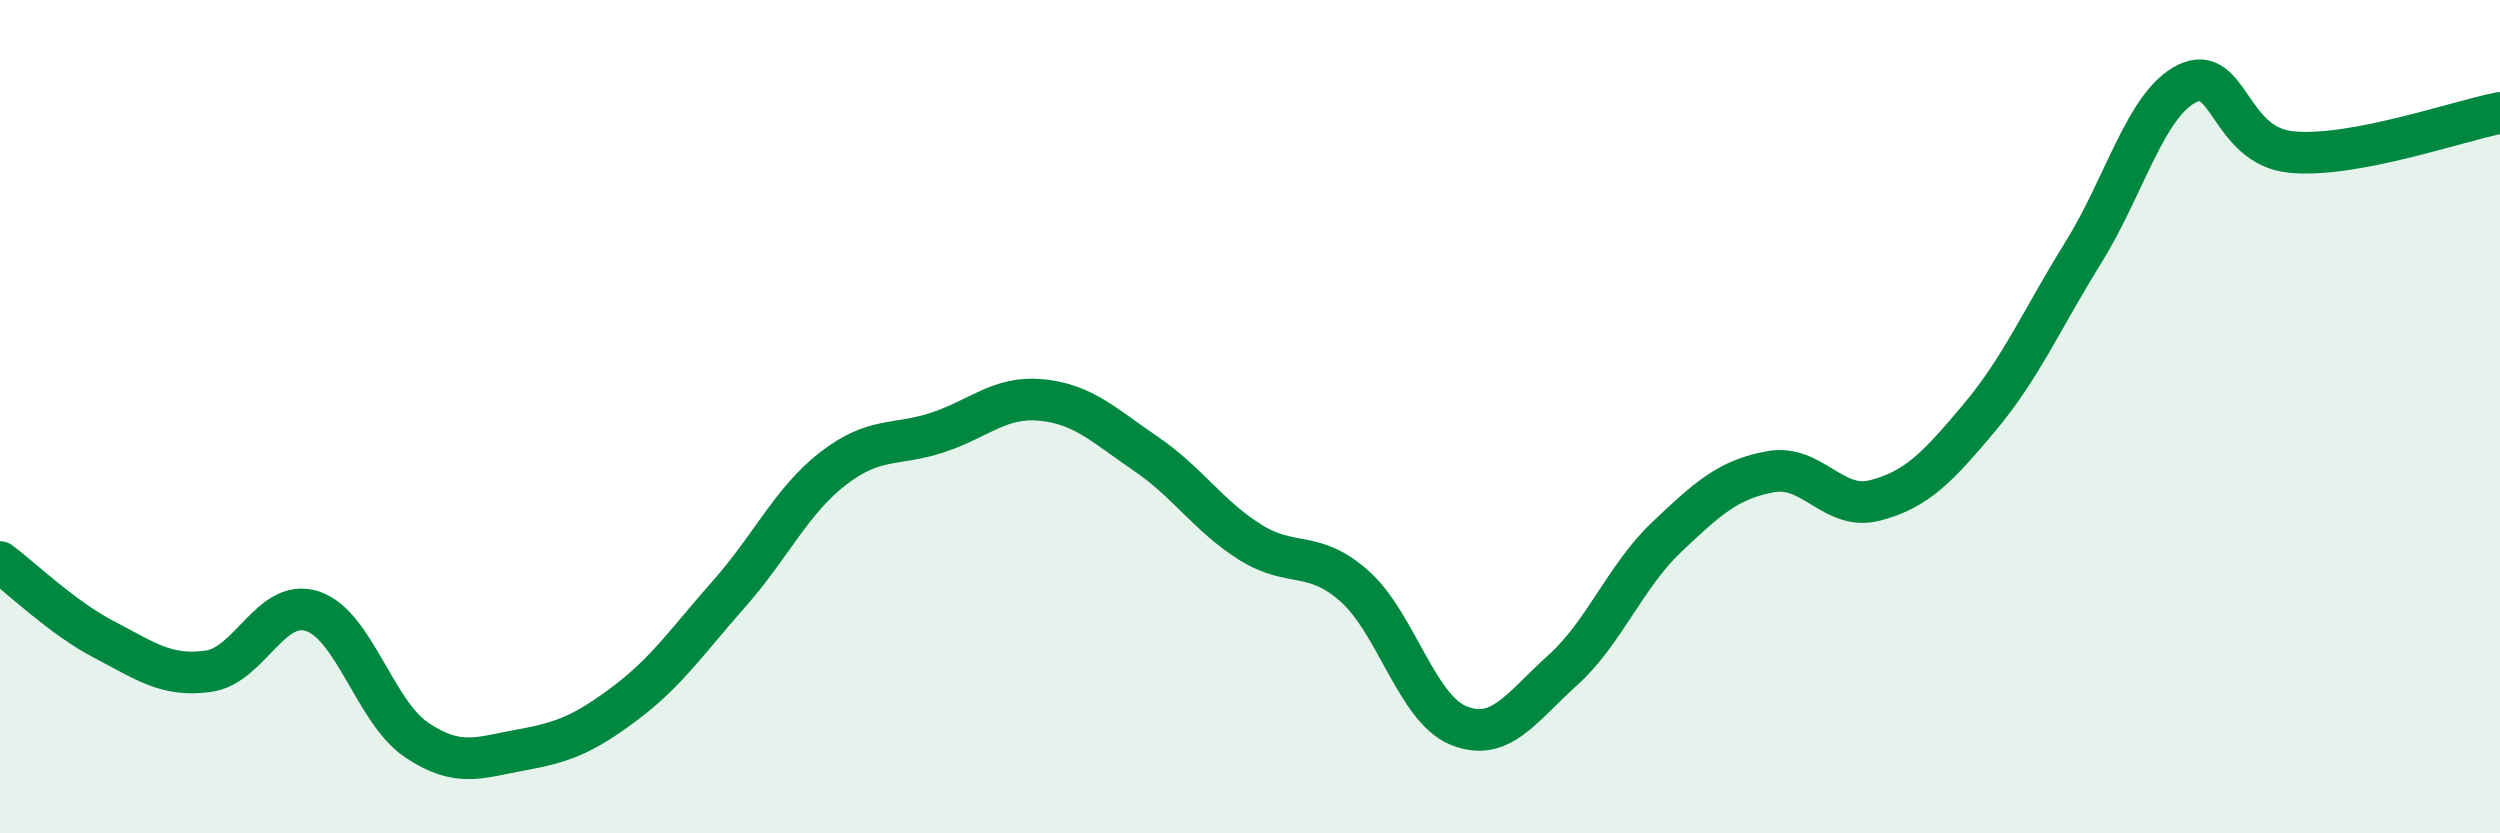
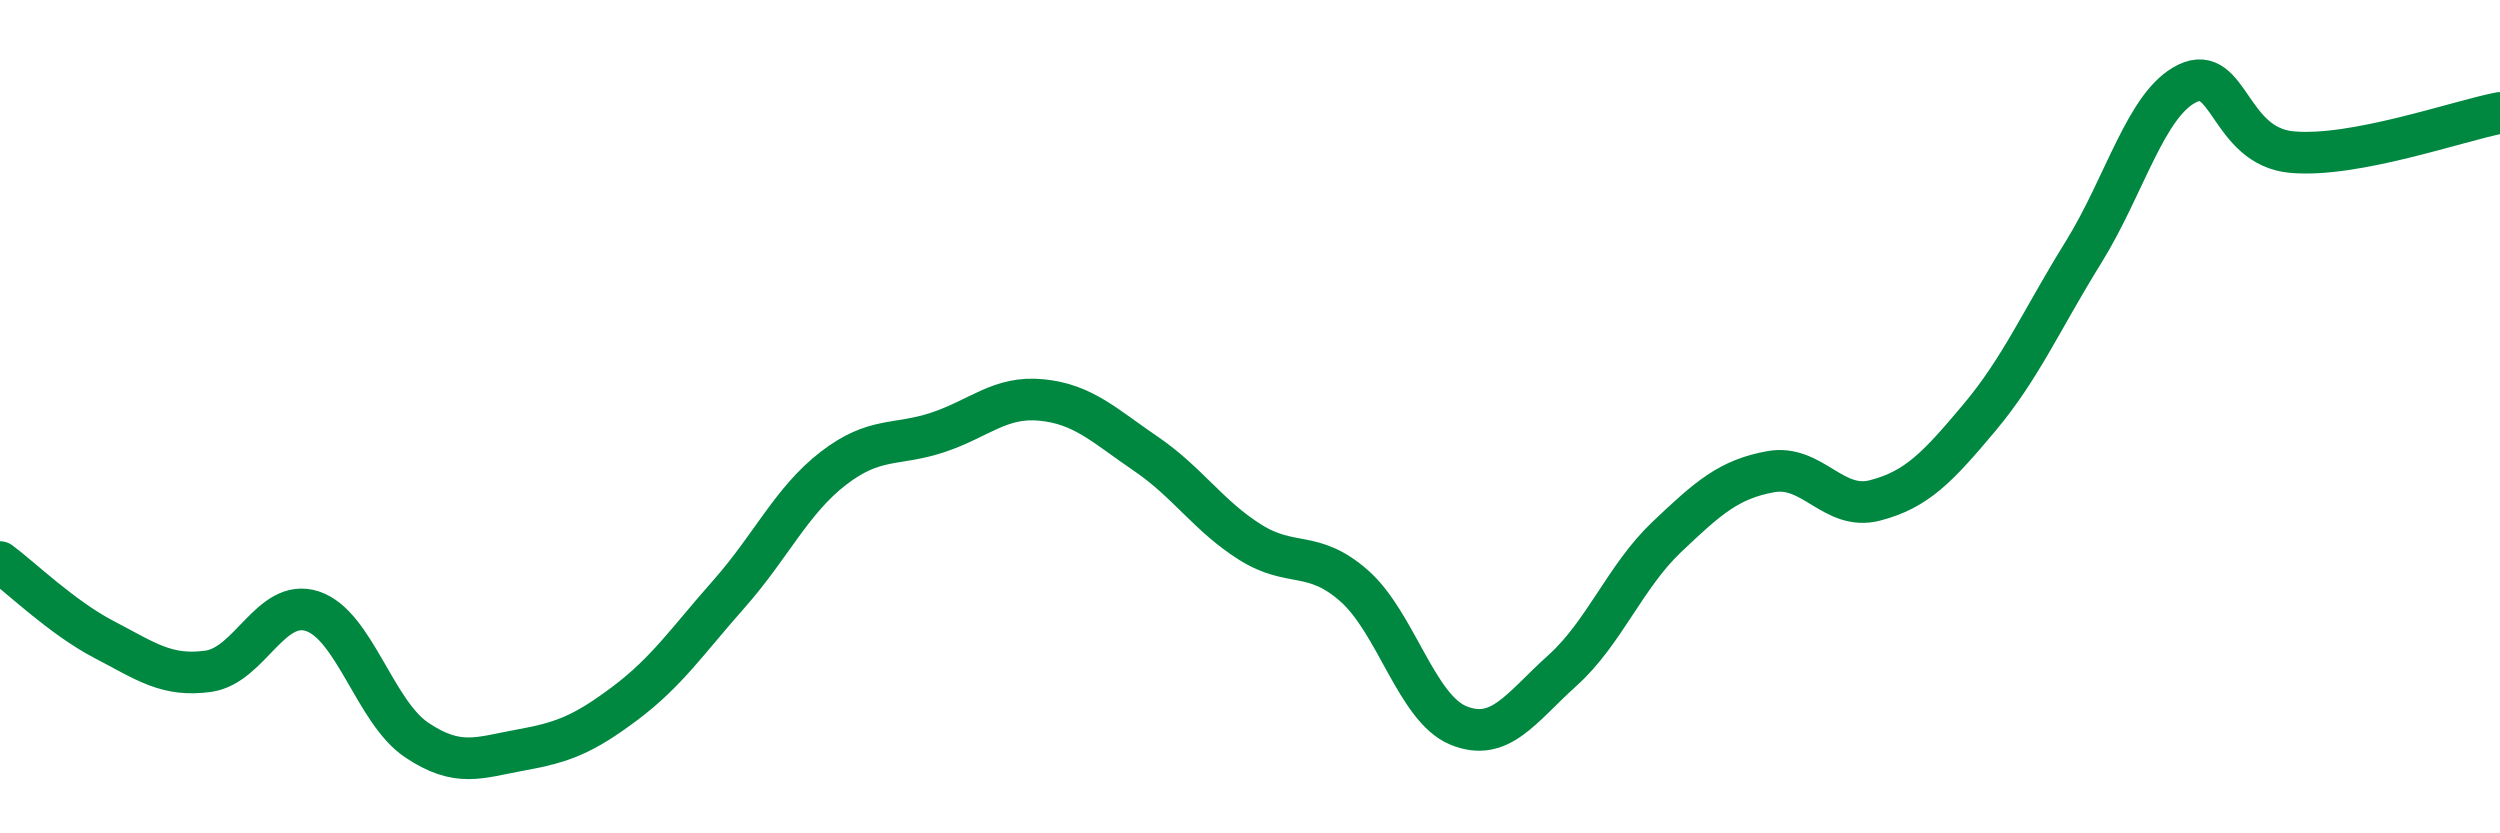
<svg xmlns="http://www.w3.org/2000/svg" width="60" height="20" viewBox="0 0 60 20">
-   <path d="M 0,13.49 C 0.5,13.86 1.5,14.83 2.5,15.35 C 3.5,15.87 4,16.25 5,16.11 C 6,15.97 6.5,14.34 7.5,14.67 C 8.5,15 9,17.09 10,17.76 C 11,18.43 11.5,18.18 12.5,18 C 13.5,17.82 14,17.63 15,16.88 C 16,16.13 16.5,15.38 17.5,14.25 C 18.5,13.12 19,12.01 20,11.24 C 21,10.47 21.5,10.71 22.5,10.38 C 23.5,10.05 24,9.5 25,9.6 C 26,9.7 26.5,10.21 27.5,10.89 C 28.5,11.57 29,12.38 30,13.01 C 31,13.64 31.5,13.18 32.5,14.06 C 33.5,14.94 34,17 35,17.41 C 36,17.82 36.5,16.99 37.5,16.09 C 38.5,15.19 39,13.84 40,12.89 C 41,11.94 41.5,11.5 42.5,11.32 C 43.5,11.14 44,12.27 45,12.01 C 46,11.75 46.5,11.22 47.5,10.03 C 48.5,8.84 49,7.67 50,6.06 C 51,4.45 51.5,2.48 52.5,2 C 53.5,1.52 53.5,3.51 55,3.65 C 56.5,3.79 59,2.9 60,2.71L60 20L0 20Z" fill="#008740" opacity="0.1" stroke-linecap="round" stroke-linejoin="round" />
  <path d="M 0,13.49 C 0.5,13.86 1.5,14.83 2.5,15.35 C 3.5,15.87 4,16.25 5,16.11 C 6,15.97 6.5,14.34 7.5,14.67 C 8.5,15 9,17.09 10,17.76 C 11,18.43 11.5,18.18 12.5,18 C 13.5,17.82 14,17.63 15,16.88 C 16,16.13 16.5,15.38 17.5,14.25 C 18.5,13.12 19,12.01 20,11.24 C 21,10.47 21.5,10.71 22.5,10.38 C 23.5,10.05 24,9.5 25,9.6 C 26,9.7 26.5,10.21 27.5,10.89 C 28.5,11.57 29,12.38 30,13.01 C 31,13.64 31.5,13.18 32.5,14.06 C 33.5,14.94 34,17 35,17.41 C 36,17.82 36.5,16.99 37.5,16.09 C 38.5,15.19 39,13.84 40,12.89 C 41,11.94 41.5,11.5 42.5,11.32 C 43.5,11.14 44,12.27 45,12.01 C 46,11.75 46.5,11.22 47.5,10.03 C 48.5,8.84 49,7.67 50,6.06 C 51,4.45 51.5,2.48 52.5,2 C 53.5,1.52 53.5,3.51 55,3.65 C 56.5,3.79 59,2.9 60,2.71" stroke="#008740" stroke-width="1" fill="none" stroke-linecap="round" stroke-linejoin="round" />
</svg>